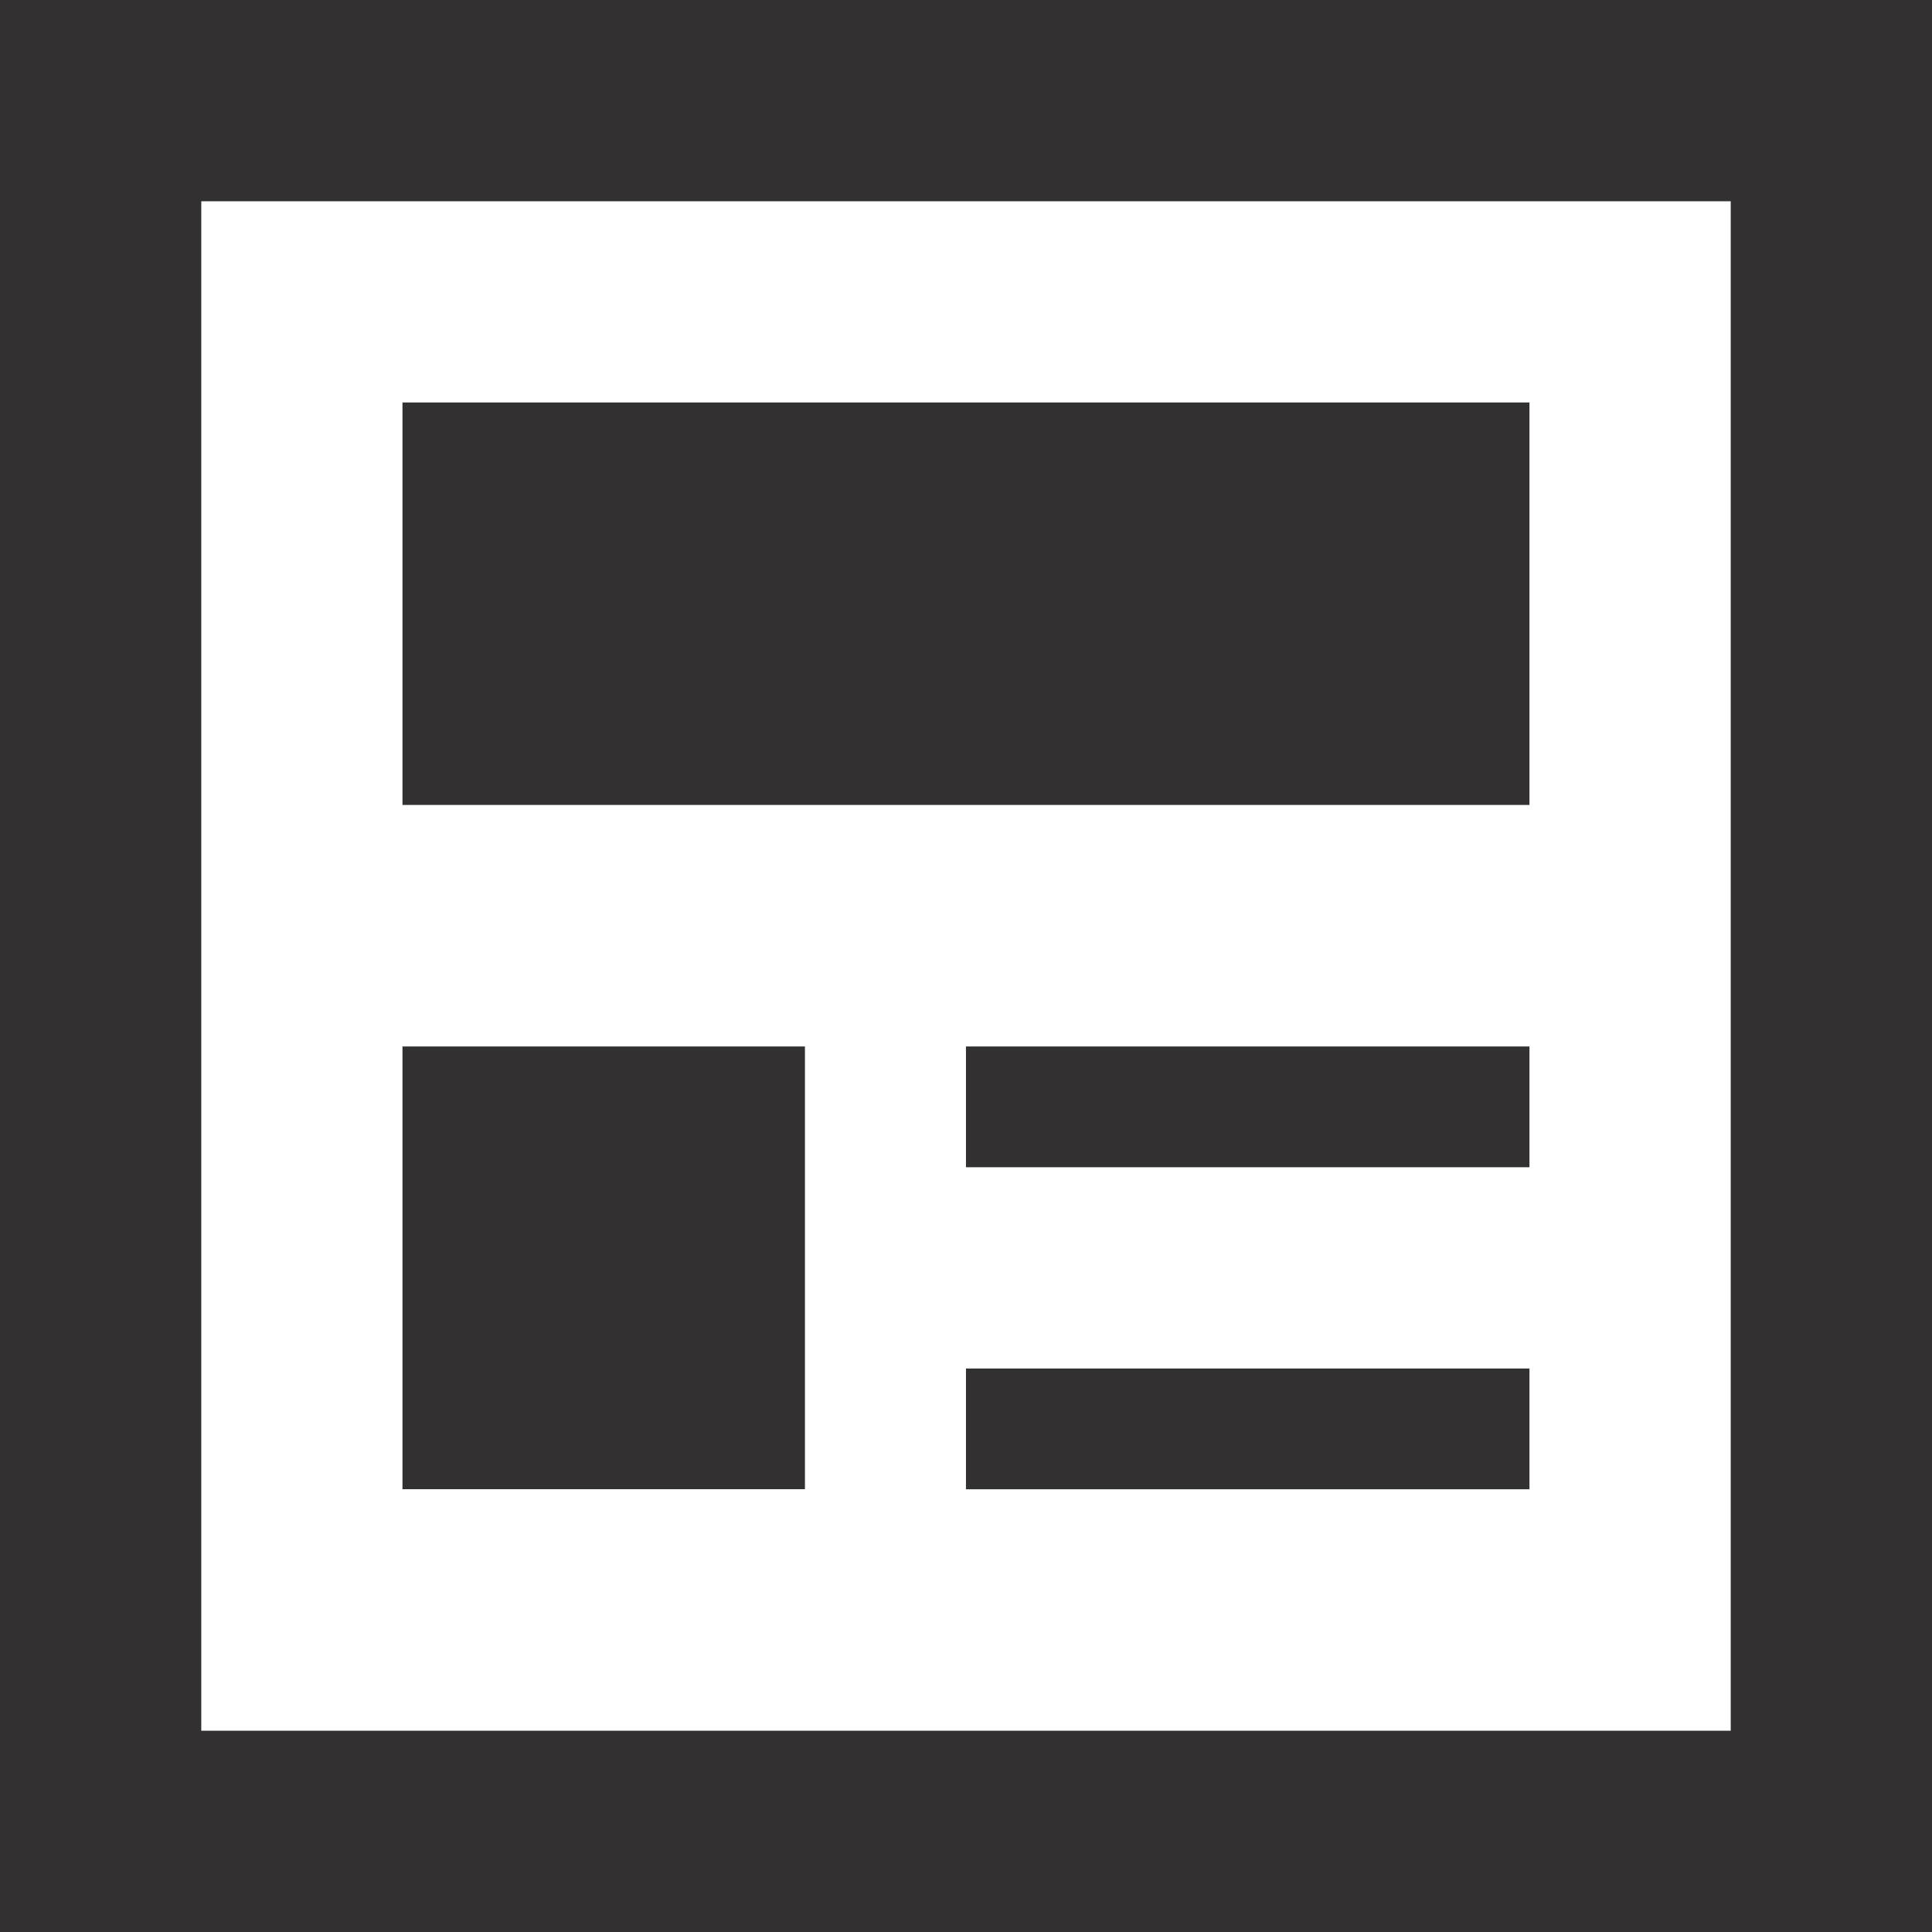
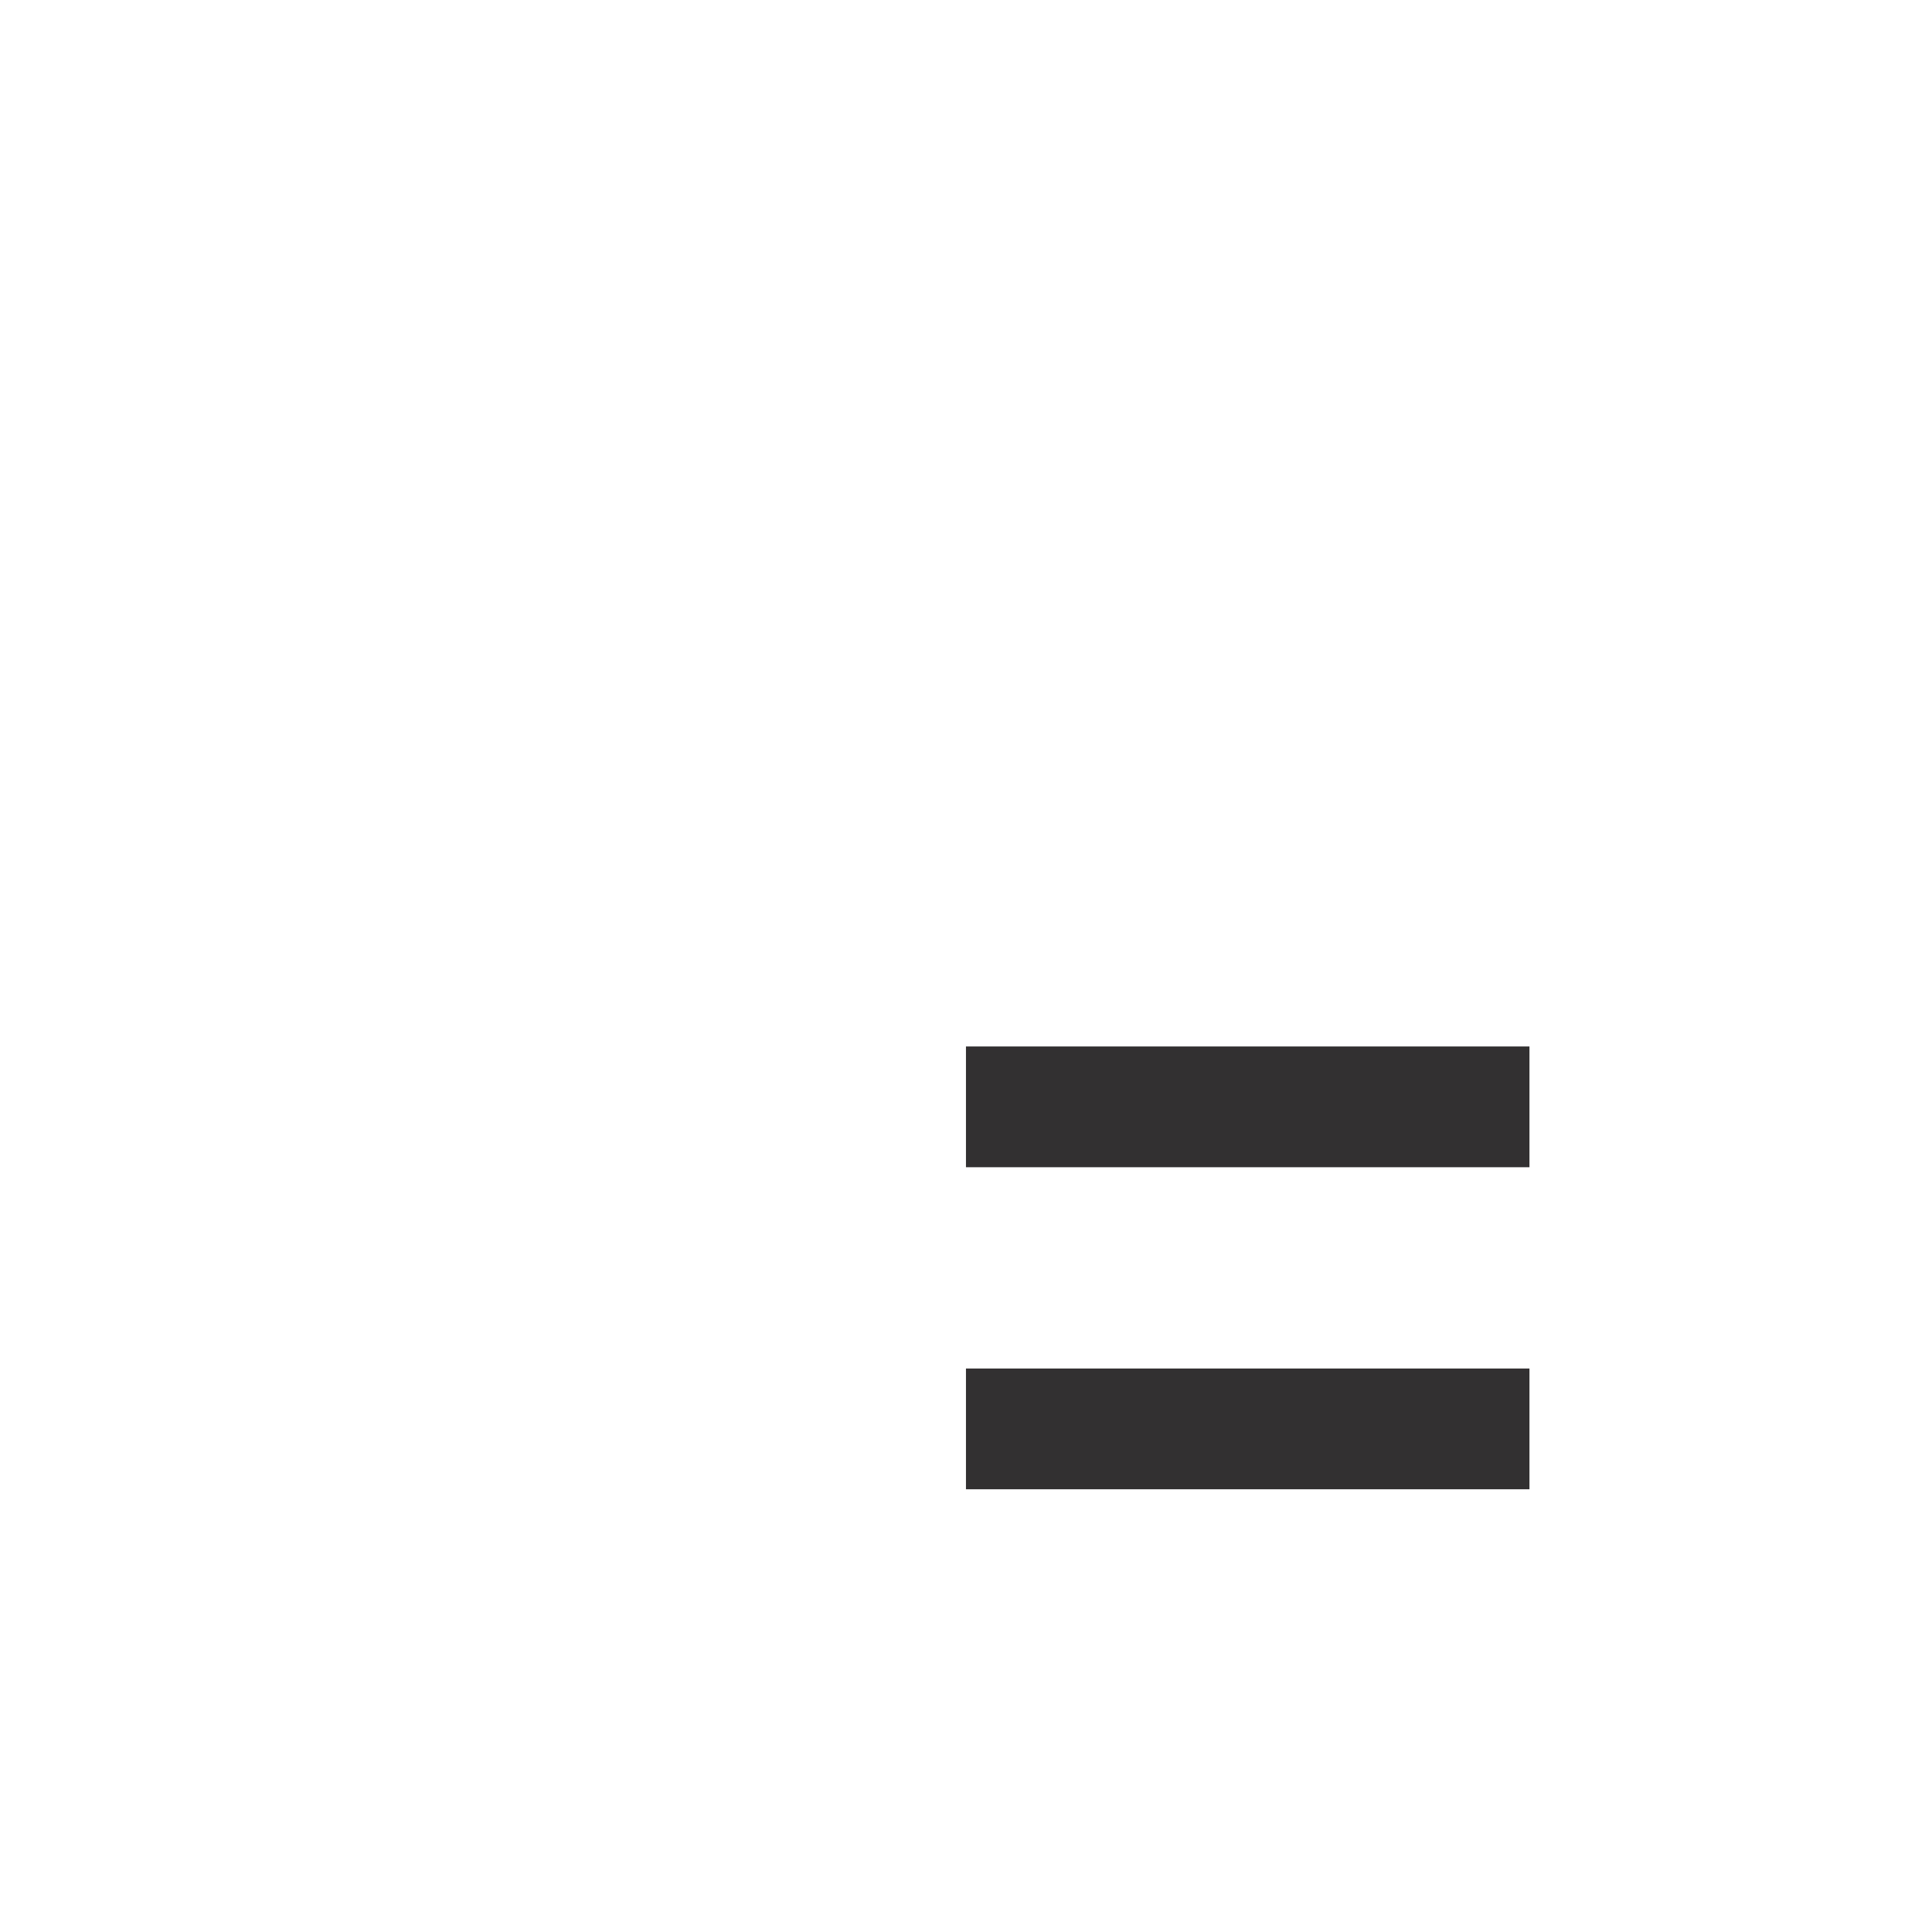
<svg xmlns="http://www.w3.org/2000/svg" id="icon-reccomend" width="25.821" height="25.821" viewBox="0 0 25.821 25.821">
-   <rect id="長方形_26689" data-name="長方形 26689" width="15.062" height="5.379" transform="translate(5.379 5.379)" fill="#323031" />
-   <path id="パス_17695" data-name="パス 17695" d="M0,0V25.821H25.821V0ZM23.131,23.131H2.69V2.69H23.131V23.131Z" fill="#323031" />
  <rect id="長方形_26690" data-name="長方形 26690" width="7.531" height="1.614" transform="translate(12.91 13.986)" fill="#323031" />
  <rect id="長方形_26691" data-name="長方形 26691" width="7.531" height="1.614" transform="translate(12.91 18.29)" fill="#323031" />
-   <rect id="長方形_26692" data-name="長方形 26692" width="5.379" height="5.917" transform="translate(5.379 13.986)" fill="#323031" />
</svg>